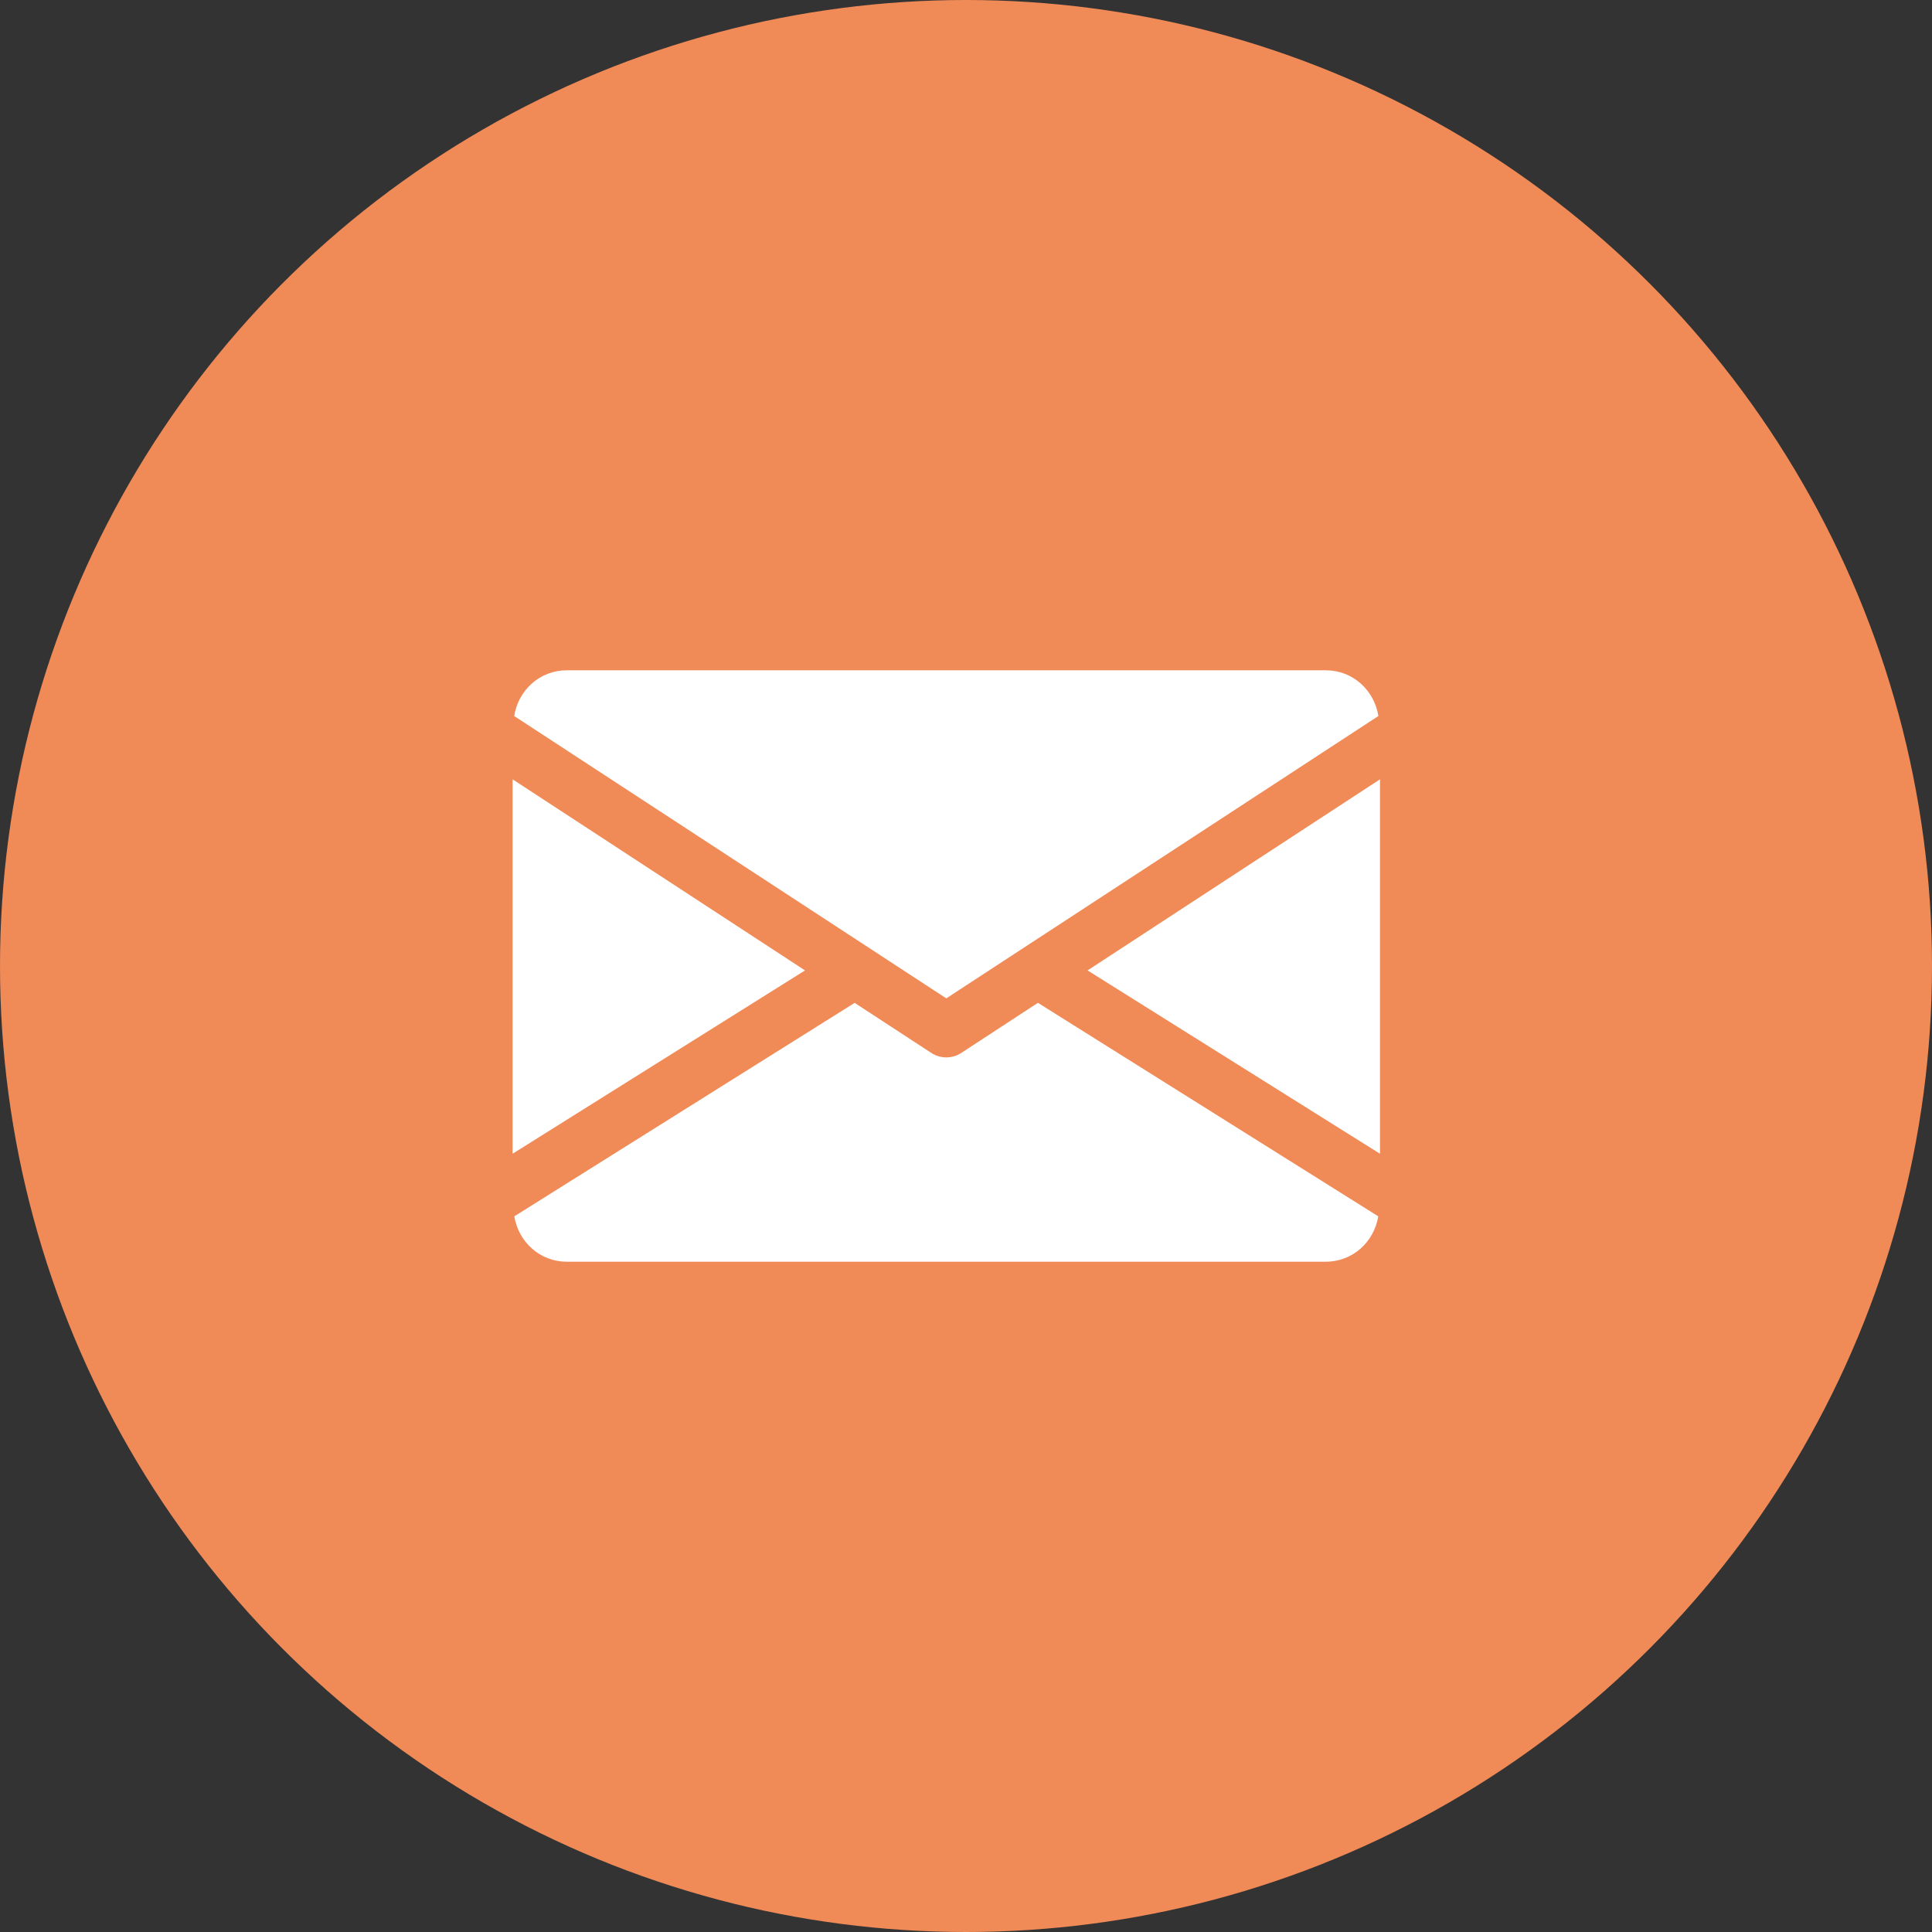
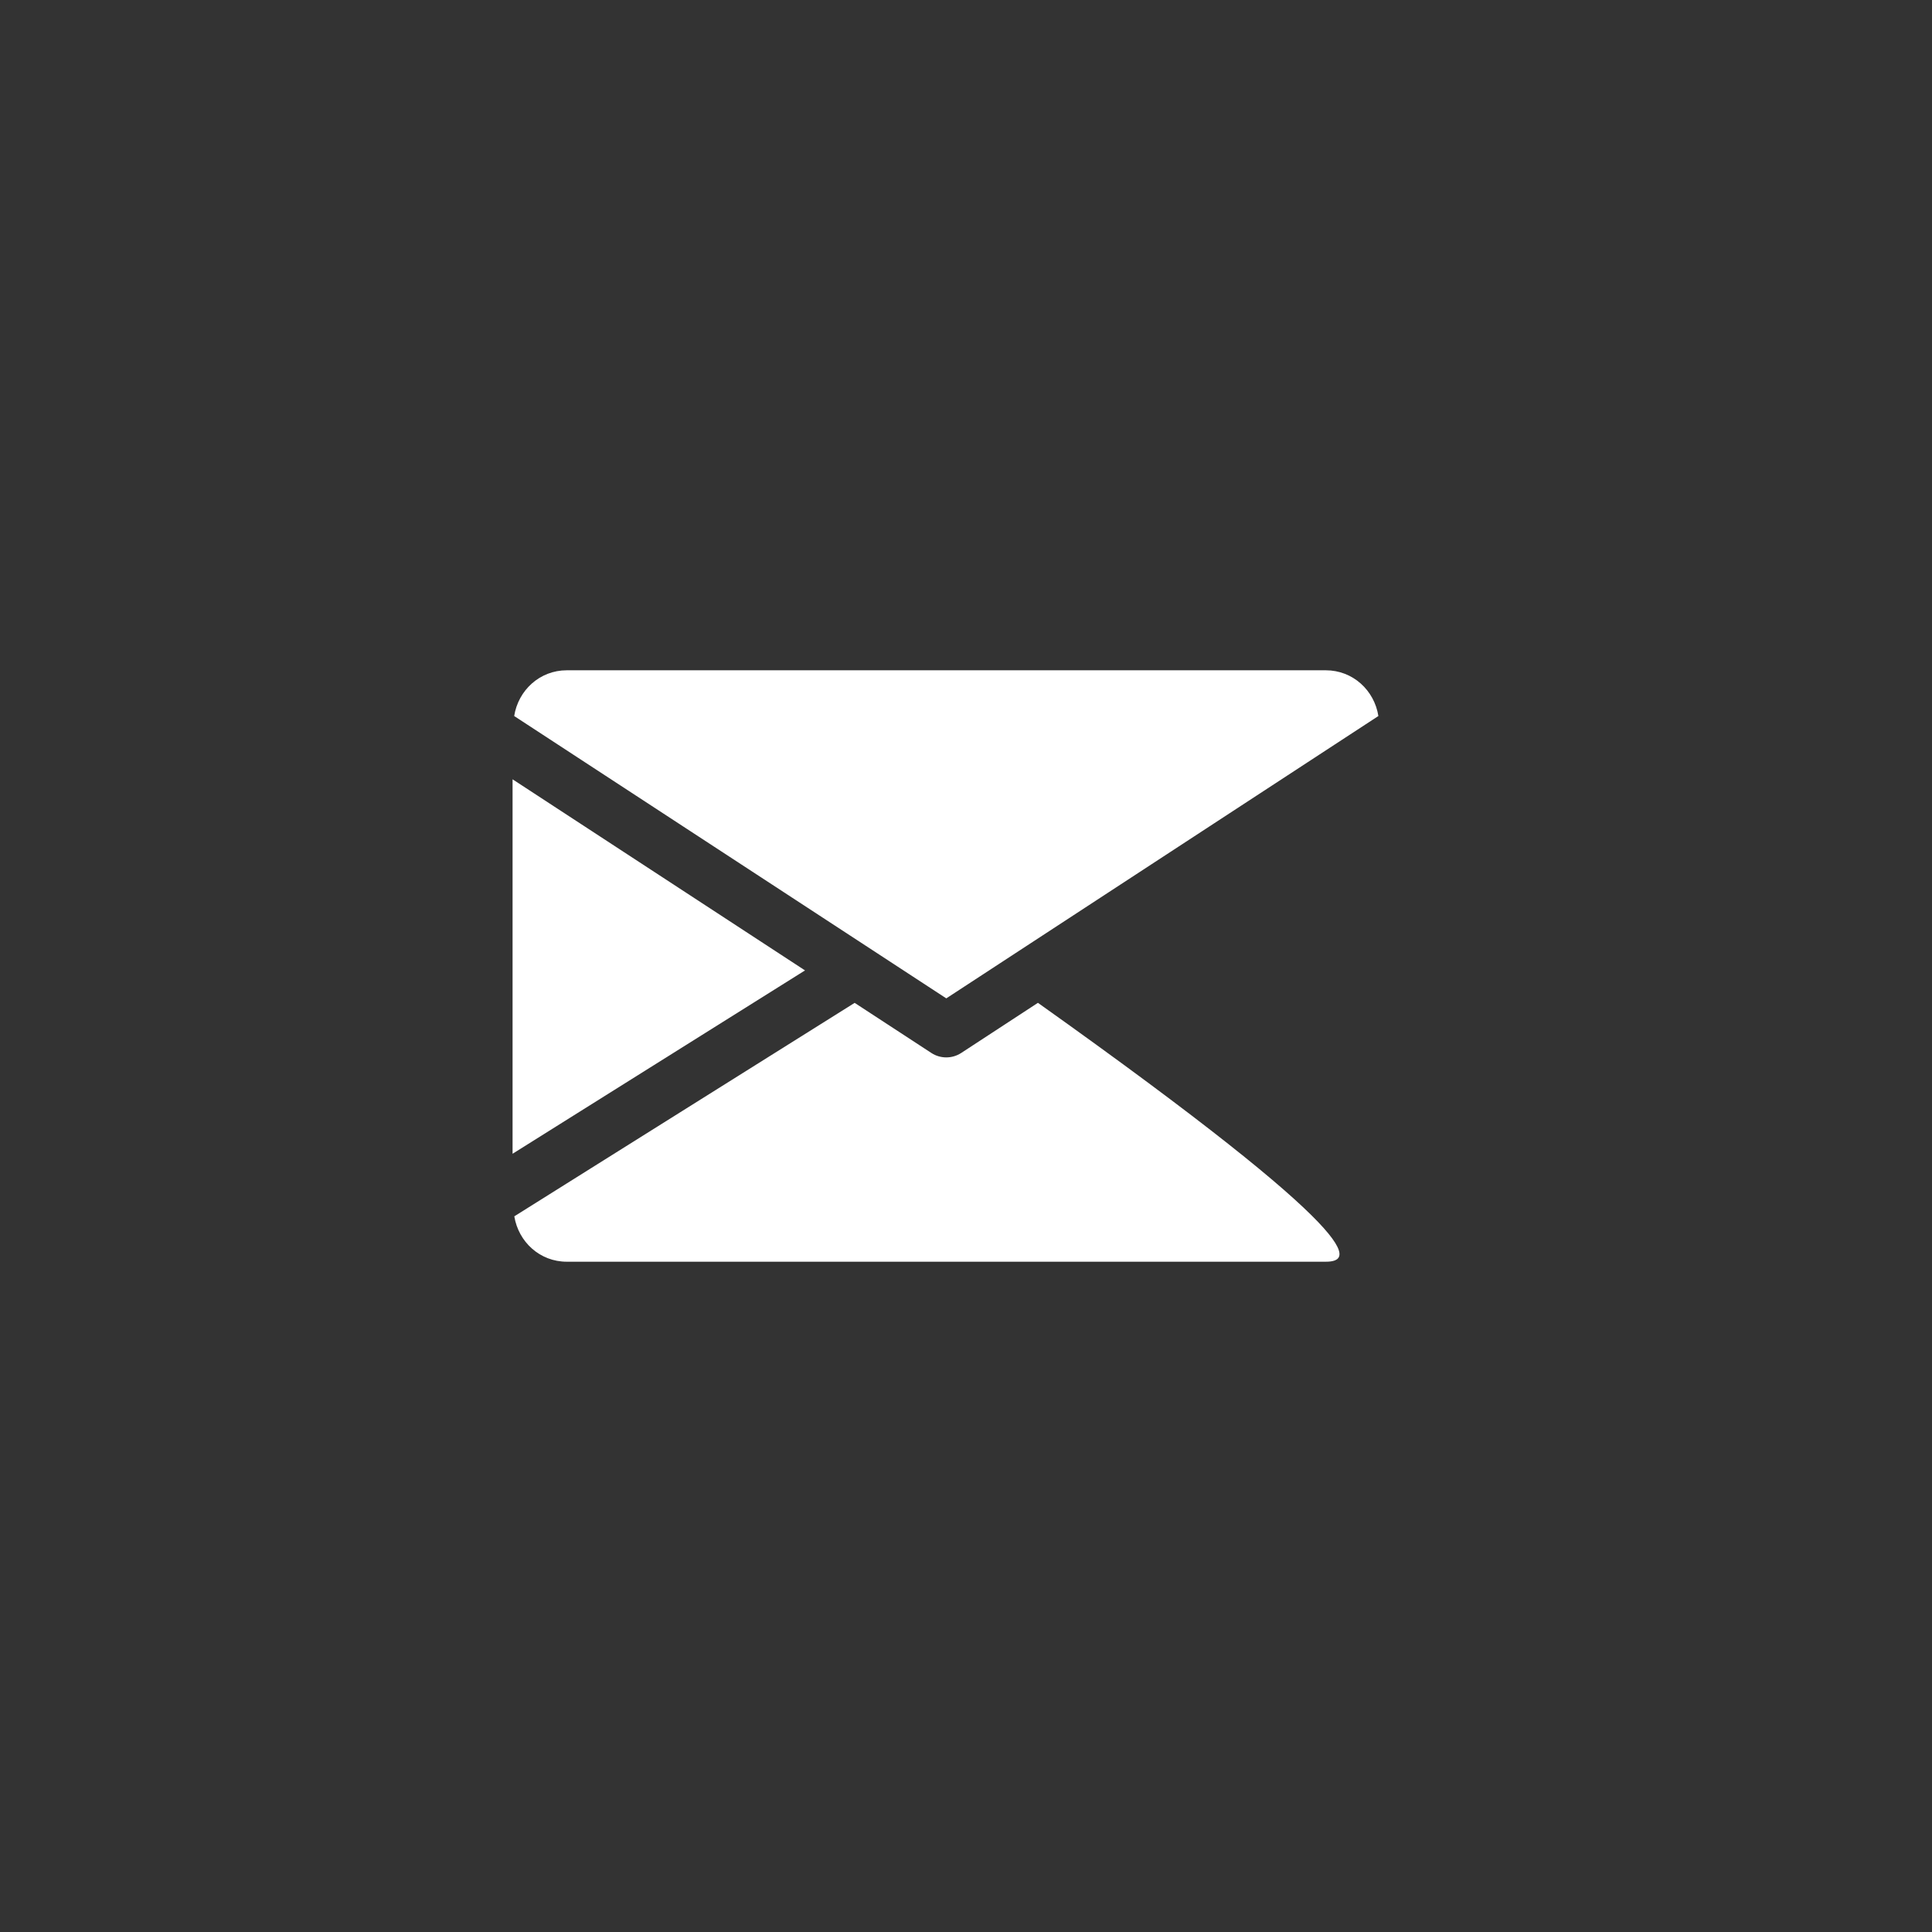
<svg xmlns="http://www.w3.org/2000/svg" width="49" height="49" viewBox="0 0 49 49" fill="none">
  <rect x="0" y="0" width="49" height="49" fill="#333333" stroke="none" />
-   <circle cx="24.5" cy="24.5" r="24.5" fill="#f08a57" />
  <path d="M20.417 24.612L13 29.262V19.765L20.417 24.612Z" fill="#ffffff" />
-   <path d="M35 19.765V29.262L27.583 24.612L35 19.765Z" fill="#ffffff" />
  <path d="M14.375 17H33.625C34.311 17 34.856 17.507 34.959 18.16L24 25.321L13.041 18.16C13.144 17.507 13.689 17 14.375 17Z" fill="#ffffff" />
-   <path d="M21.676 25.435L23.622 26.706C23.737 26.781 23.868 26.818 24 26.818C24.132 26.818 24.262 26.781 24.378 26.706L26.324 25.434L34.956 30.849C34.85 31.497 34.308 32 33.625 32H14.375C13.691 32 13.15 31.497 13.044 30.849L21.676 25.435Z" fill="#ffffff" />
+   <path d="M21.676 25.435L23.622 26.706C23.737 26.781 23.868 26.818 24 26.818C24.132 26.818 24.262 26.781 24.378 26.706L26.324 25.434C34.85 31.497 34.308 32 33.625 32H14.375C13.691 32 13.15 31.497 13.044 30.849L21.676 25.435Z" fill="#ffffff" />
</svg>